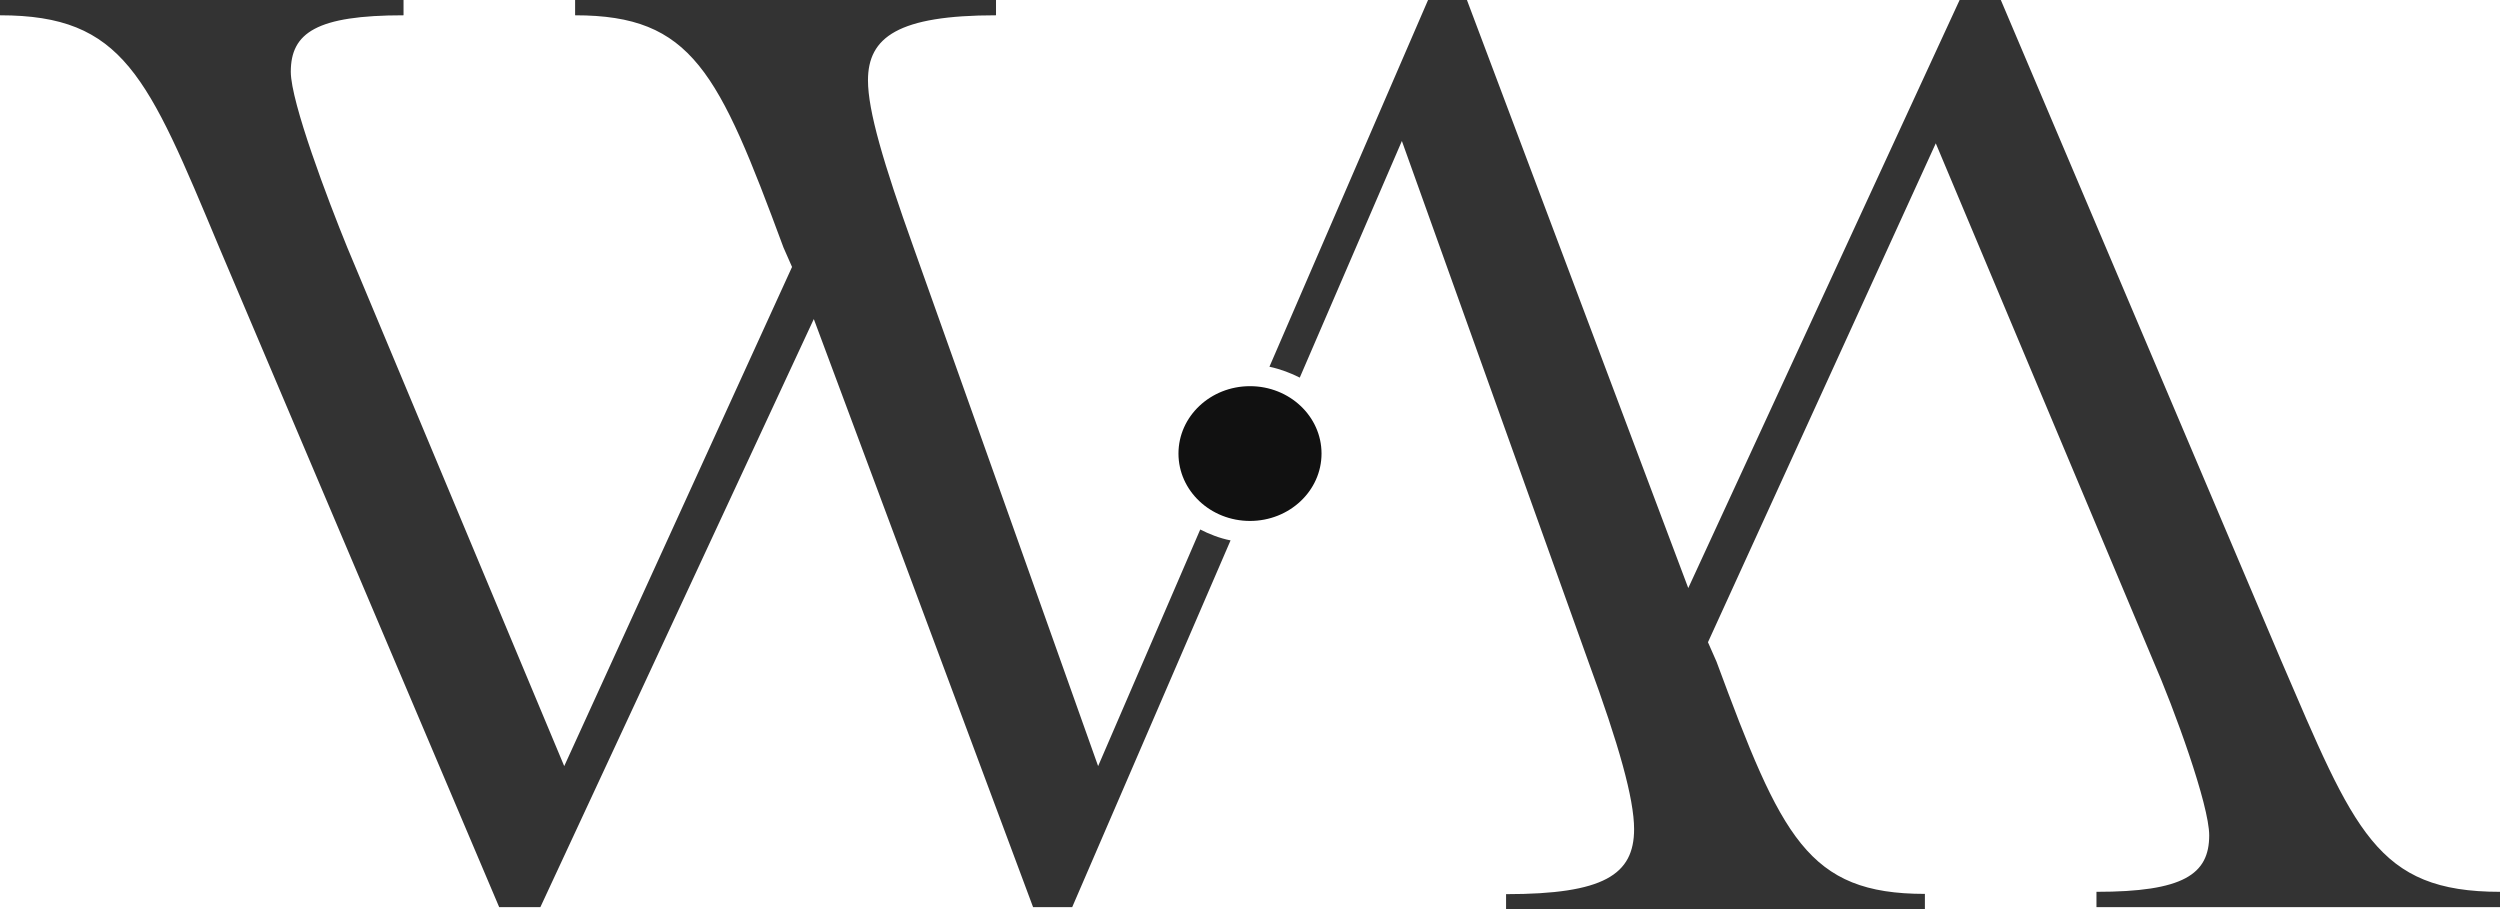
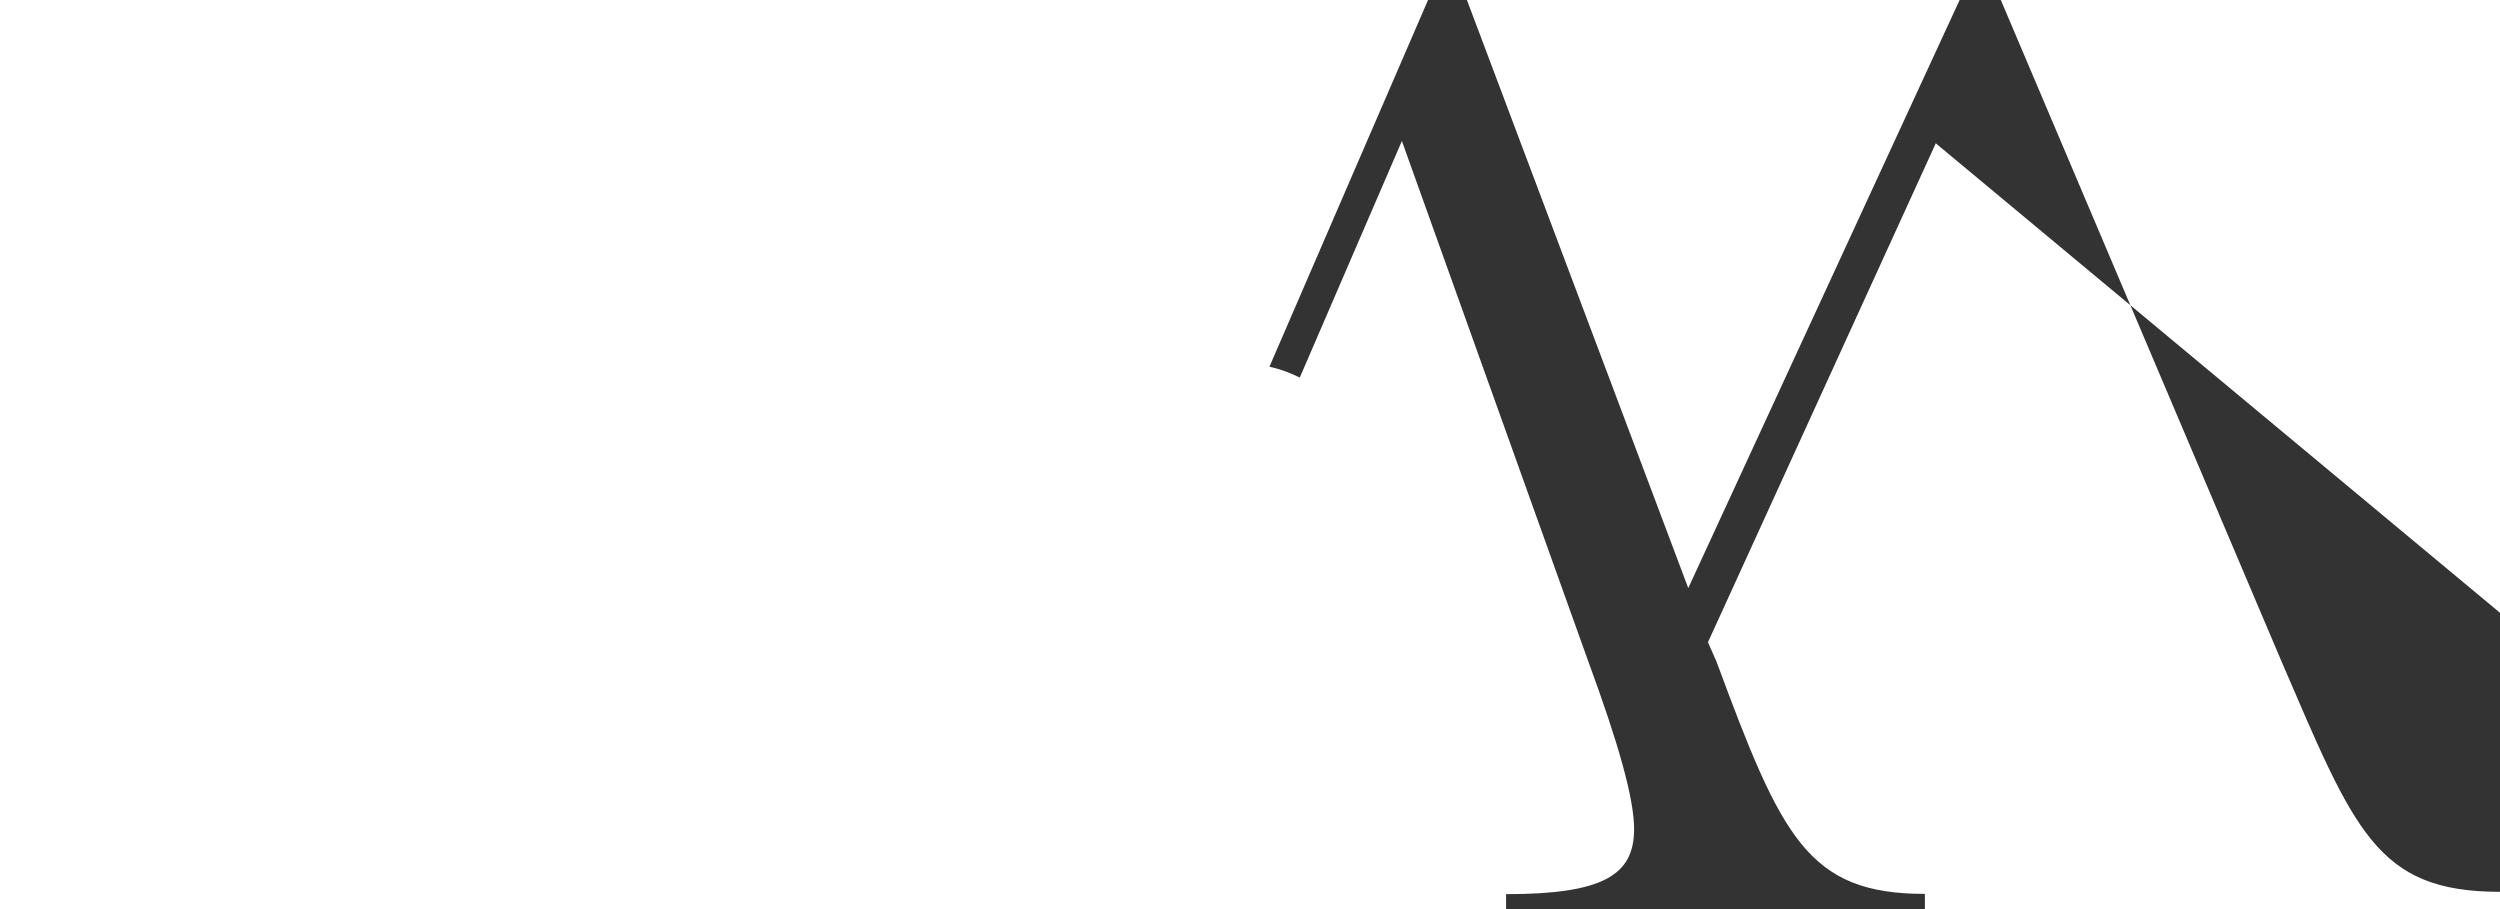
<svg xmlns="http://www.w3.org/2000/svg" version="1.1" id="Layer_1" x="0px" y="0px" viewBox="0 0 964.6 350.8" style="enable-background:new 0 0 964.6 350.8;" xml:space="preserve">
  <style type="text/css">
	.st0{fill:#333333;}
	.st1{fill:#111111;}
</style>
  <g id="Layer_1_1_">
    <g>
-       <path class="st0" d="M423.7,295.6L352.5,95.5c-11.7-32.7-17.6-52.8-17.6-64.5c0-16.7,11.7-25.1,49.4-25.1V0H221.9v5.9    c45.2,0,55.3,21.8,80.4,89.6l3.3,7.5l-87.9,192.6L134,95.5c-7.5-18.4-21.8-56.1-21.8-67.8c0-15.1,10-21.8,43.5-21.8V0H0v5.9    c47.7,0,56.9,23.4,84.6,89.6l108,254.5h15.9L314,123.1L398.6,350h15.1l61.1-141.5c-4.2-0.8-8.4-2.5-11.7-4.2L423.7,295.6z" />
-     </g>
+       </g>
    <g>
-       <path class="st0" d="M964.6,344.1v5.9H808.9v-5.9c33.5,0,43.5-6.7,43.5-21.8c0-11.7-13.4-48.6-21.8-67.8L746.9,55.3L659,247.8    l3.3,7.5c25.1,67.8,35.2,89.6,80.4,89.6v5.9H581.1V345c37.7,0,49.4-7.5,49.4-25.1c0-11.7-5.9-32.7-17.6-64.5l-72-201l-39.4,91.3    c-3.3-1.7-7.5-3.3-11.7-4.2L551,0H566l85.4,226.9L756.1,0H772l108,254.5C908.5,320.7,916.9,344.1,964.6,344.1z" />
+       <path class="st0" d="M964.6,344.1v5.9v-5.9c33.5,0,43.5-6.7,43.5-21.8c0-11.7-13.4-48.6-21.8-67.8L746.9,55.3L659,247.8    l3.3,7.5c25.1,67.8,35.2,89.6,80.4,89.6v5.9H581.1V345c37.7,0,49.4-7.5,49.4-25.1c0-11.7-5.9-32.7-17.6-64.5l-72-201l-39.4,91.3    c-3.3-1.7-7.5-3.3-11.7-4.2L551,0H566l85.4,226.9L756.1,0H772l108,254.5C908.5,320.7,916.9,344.1,964.6,344.1z" />
    </g>
  </g>
  <g id="Layer_2_1_">
-     <ellipse class="st1" cx="482.3" cy="175" rx="27.6" ry="26" />
-   </g>
+     </g>
</svg>